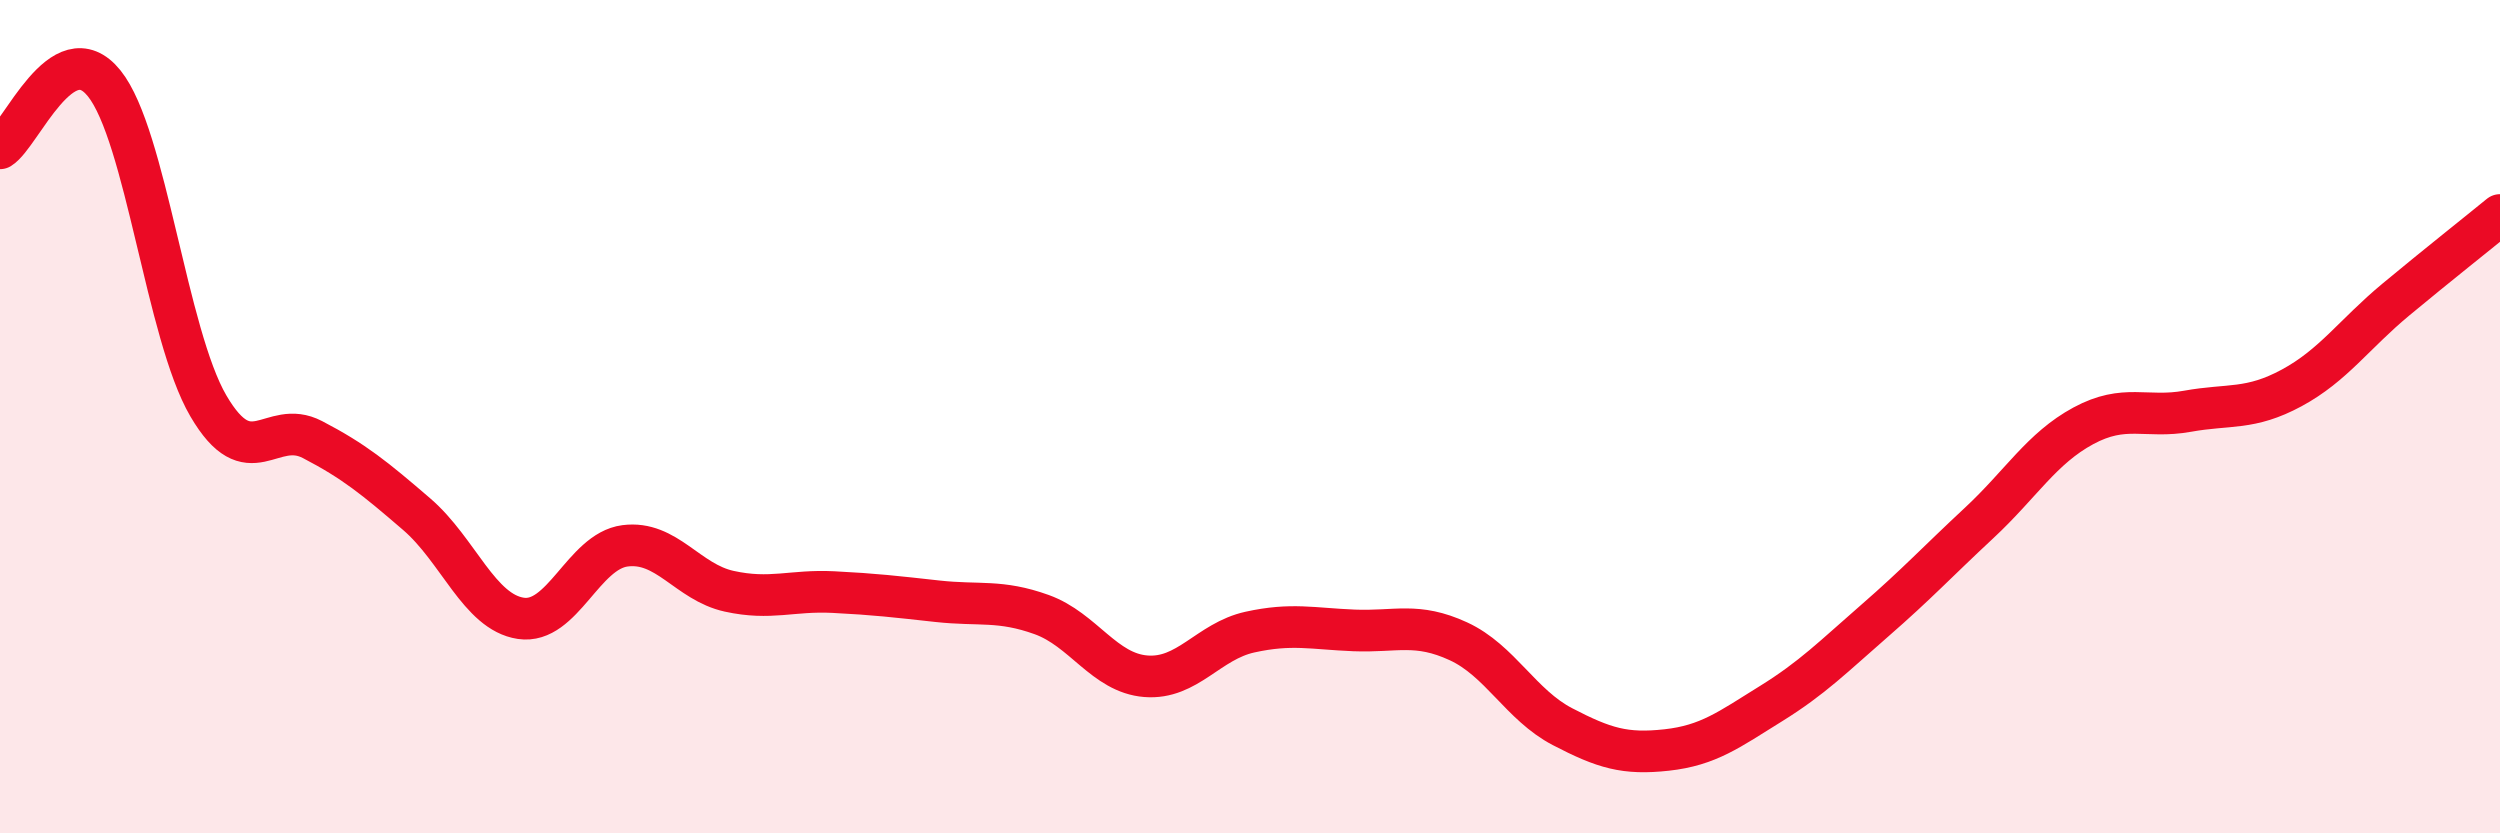
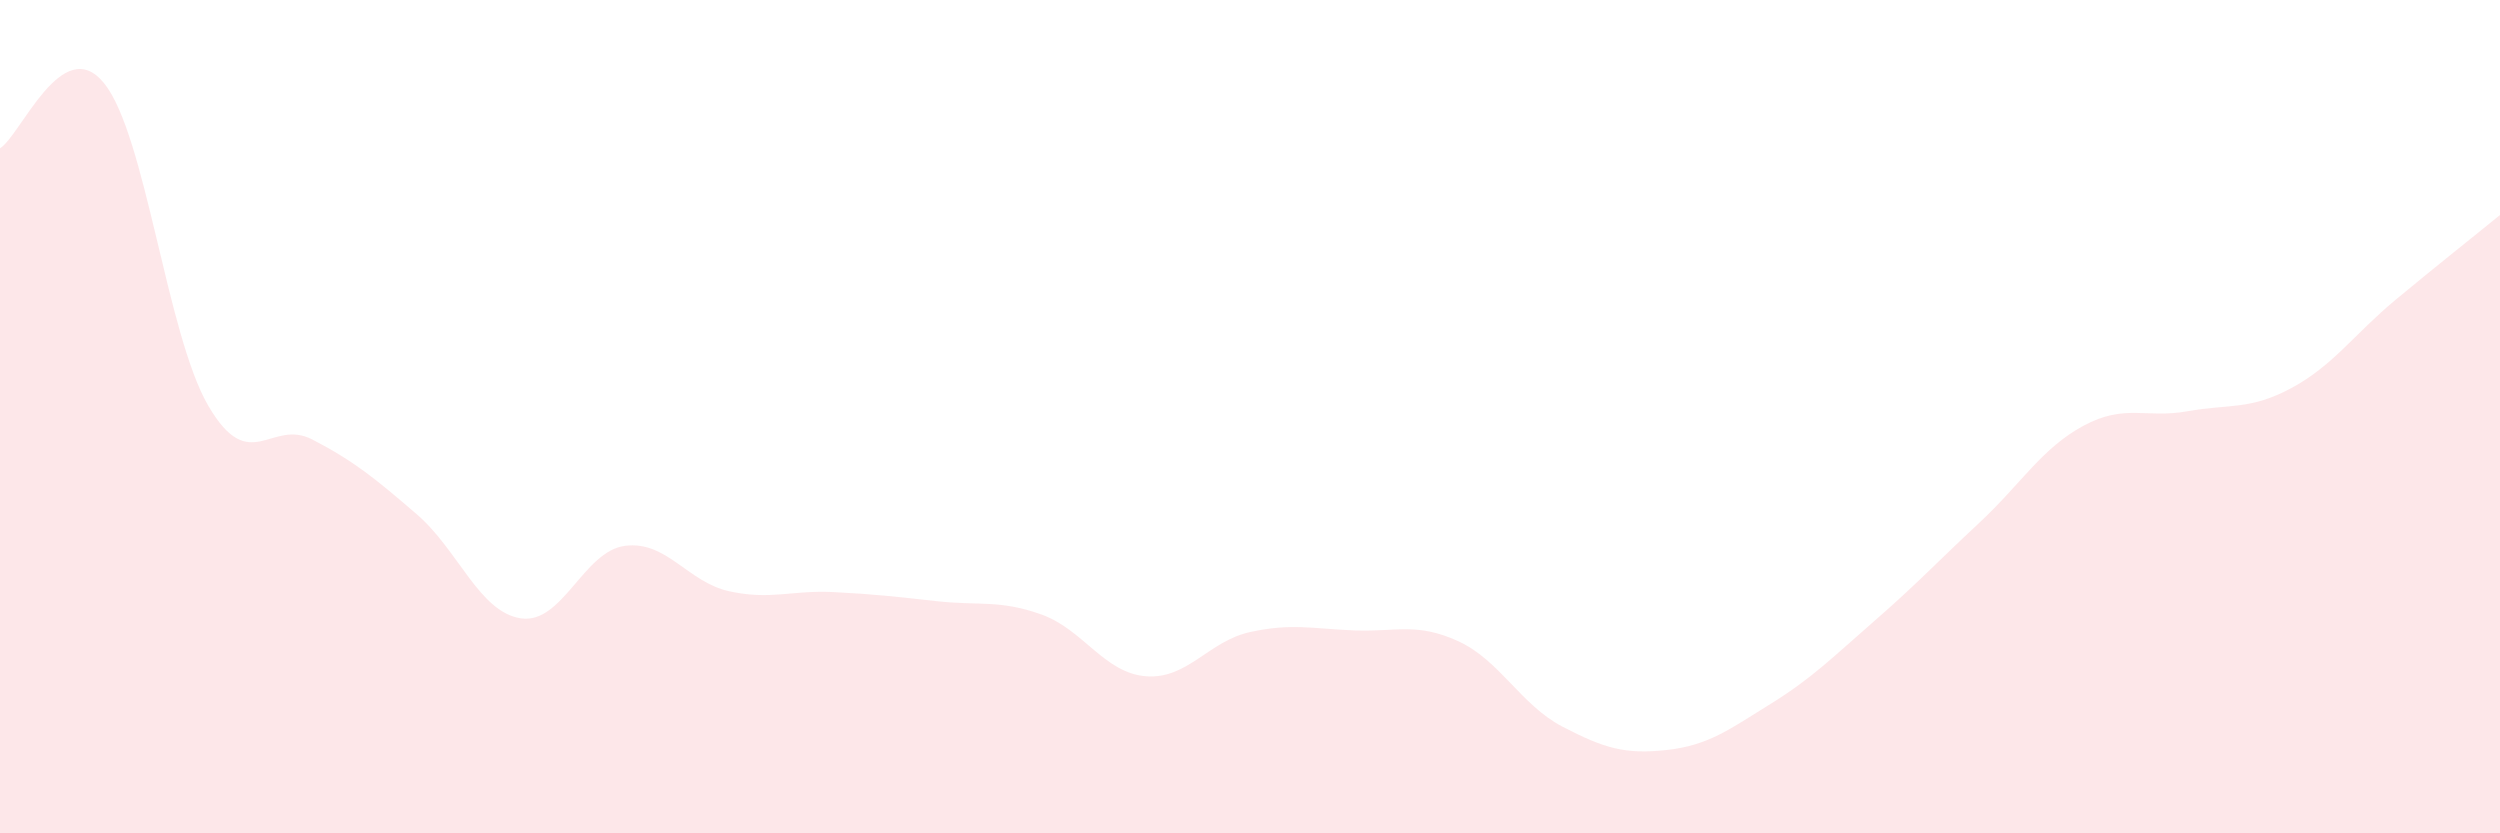
<svg xmlns="http://www.w3.org/2000/svg" width="60" height="20" viewBox="0 0 60 20">
  <path d="M 0,3.56 C 0.5,3.25 1.5,0.76 2.5,2 C 3.5,3.24 4,8.03 5,9.74 C 6,11.45 6.5,10.03 7.5,10.55 C 8.5,11.07 9,11.48 10,12.34 C 11,13.2 11.5,14.69 12.5,14.84 C 13.5,14.99 14,13.23 15,13.1 C 16,12.97 16.5,13.97 17.5,14.19 C 18.5,14.41 19,14.16 20,14.21 C 21,14.26 21.5,14.32 22.5,14.43 C 23.5,14.54 24,14.39 25,14.75 C 26,15.11 26.5,16.15 27.5,16.23 C 28.5,16.31 29,15.39 30,15.17 C 31,14.95 31.5,15.09 32.5,15.13 C 33.5,15.17 34,14.93 35,15.39 C 36,15.85 36.5,16.92 37.5,17.44 C 38.5,17.96 39,18.11 40,18 C 41,17.89 41.5,17.51 42.5,16.89 C 43.5,16.27 44,15.76 45,14.89 C 46,14.02 46.5,13.48 47.5,12.55 C 48.5,11.62 49,10.76 50,10.22 C 51,9.68 51.5,10.05 52.5,9.87 C 53.5,9.69 54,9.85 55,9.31 C 56,8.77 56.5,8.02 57.5,7.19 C 58.5,6.36 59.5,5.57 60,5.16L60 20L0 20Z" fill="#EB0A25" opacity="0.1" stroke-linecap="round" stroke-linejoin="round" />
-   <path d="M 0,3.56 C 0.5,3.25 1.5,0.76 2.5,2 C 3.5,3.24 4,8.03 5,9.74 C 6,11.45 6.5,10.03 7.5,10.55 C 8.5,11.07 9,11.48 10,12.34 C 11,13.2 11.5,14.69 12.5,14.84 C 13.5,14.99 14,13.23 15,13.1 C 16,12.97 16.5,13.97 17.5,14.19 C 18.5,14.41 19,14.16 20,14.21 C 21,14.26 21.5,14.32 22.5,14.43 C 23.5,14.54 24,14.39 25,14.75 C 26,15.11 26.5,16.15 27.5,16.23 C 28.5,16.31 29,15.39 30,15.17 C 31,14.95 31.5,15.09 32.5,15.13 C 33.5,15.17 34,14.93 35,15.39 C 36,15.85 36.5,16.92 37.5,17.44 C 38.5,17.96 39,18.11 40,18 C 41,17.89 41.5,17.51 42.5,16.89 C 43.5,16.27 44,15.76 45,14.89 C 46,14.02 46.5,13.48 47.5,12.55 C 48.5,11.62 49,10.76 50,10.22 C 51,9.68 51.5,10.05 52.5,9.87 C 53.5,9.69 54,9.85 55,9.31 C 56,8.77 56.5,8.02 57.5,7.19 C 58.5,6.36 59.5,5.57 60,5.16" stroke="#EB0A25" stroke-width="1" fill="none" stroke-linecap="round" stroke-linejoin="round" />
</svg>